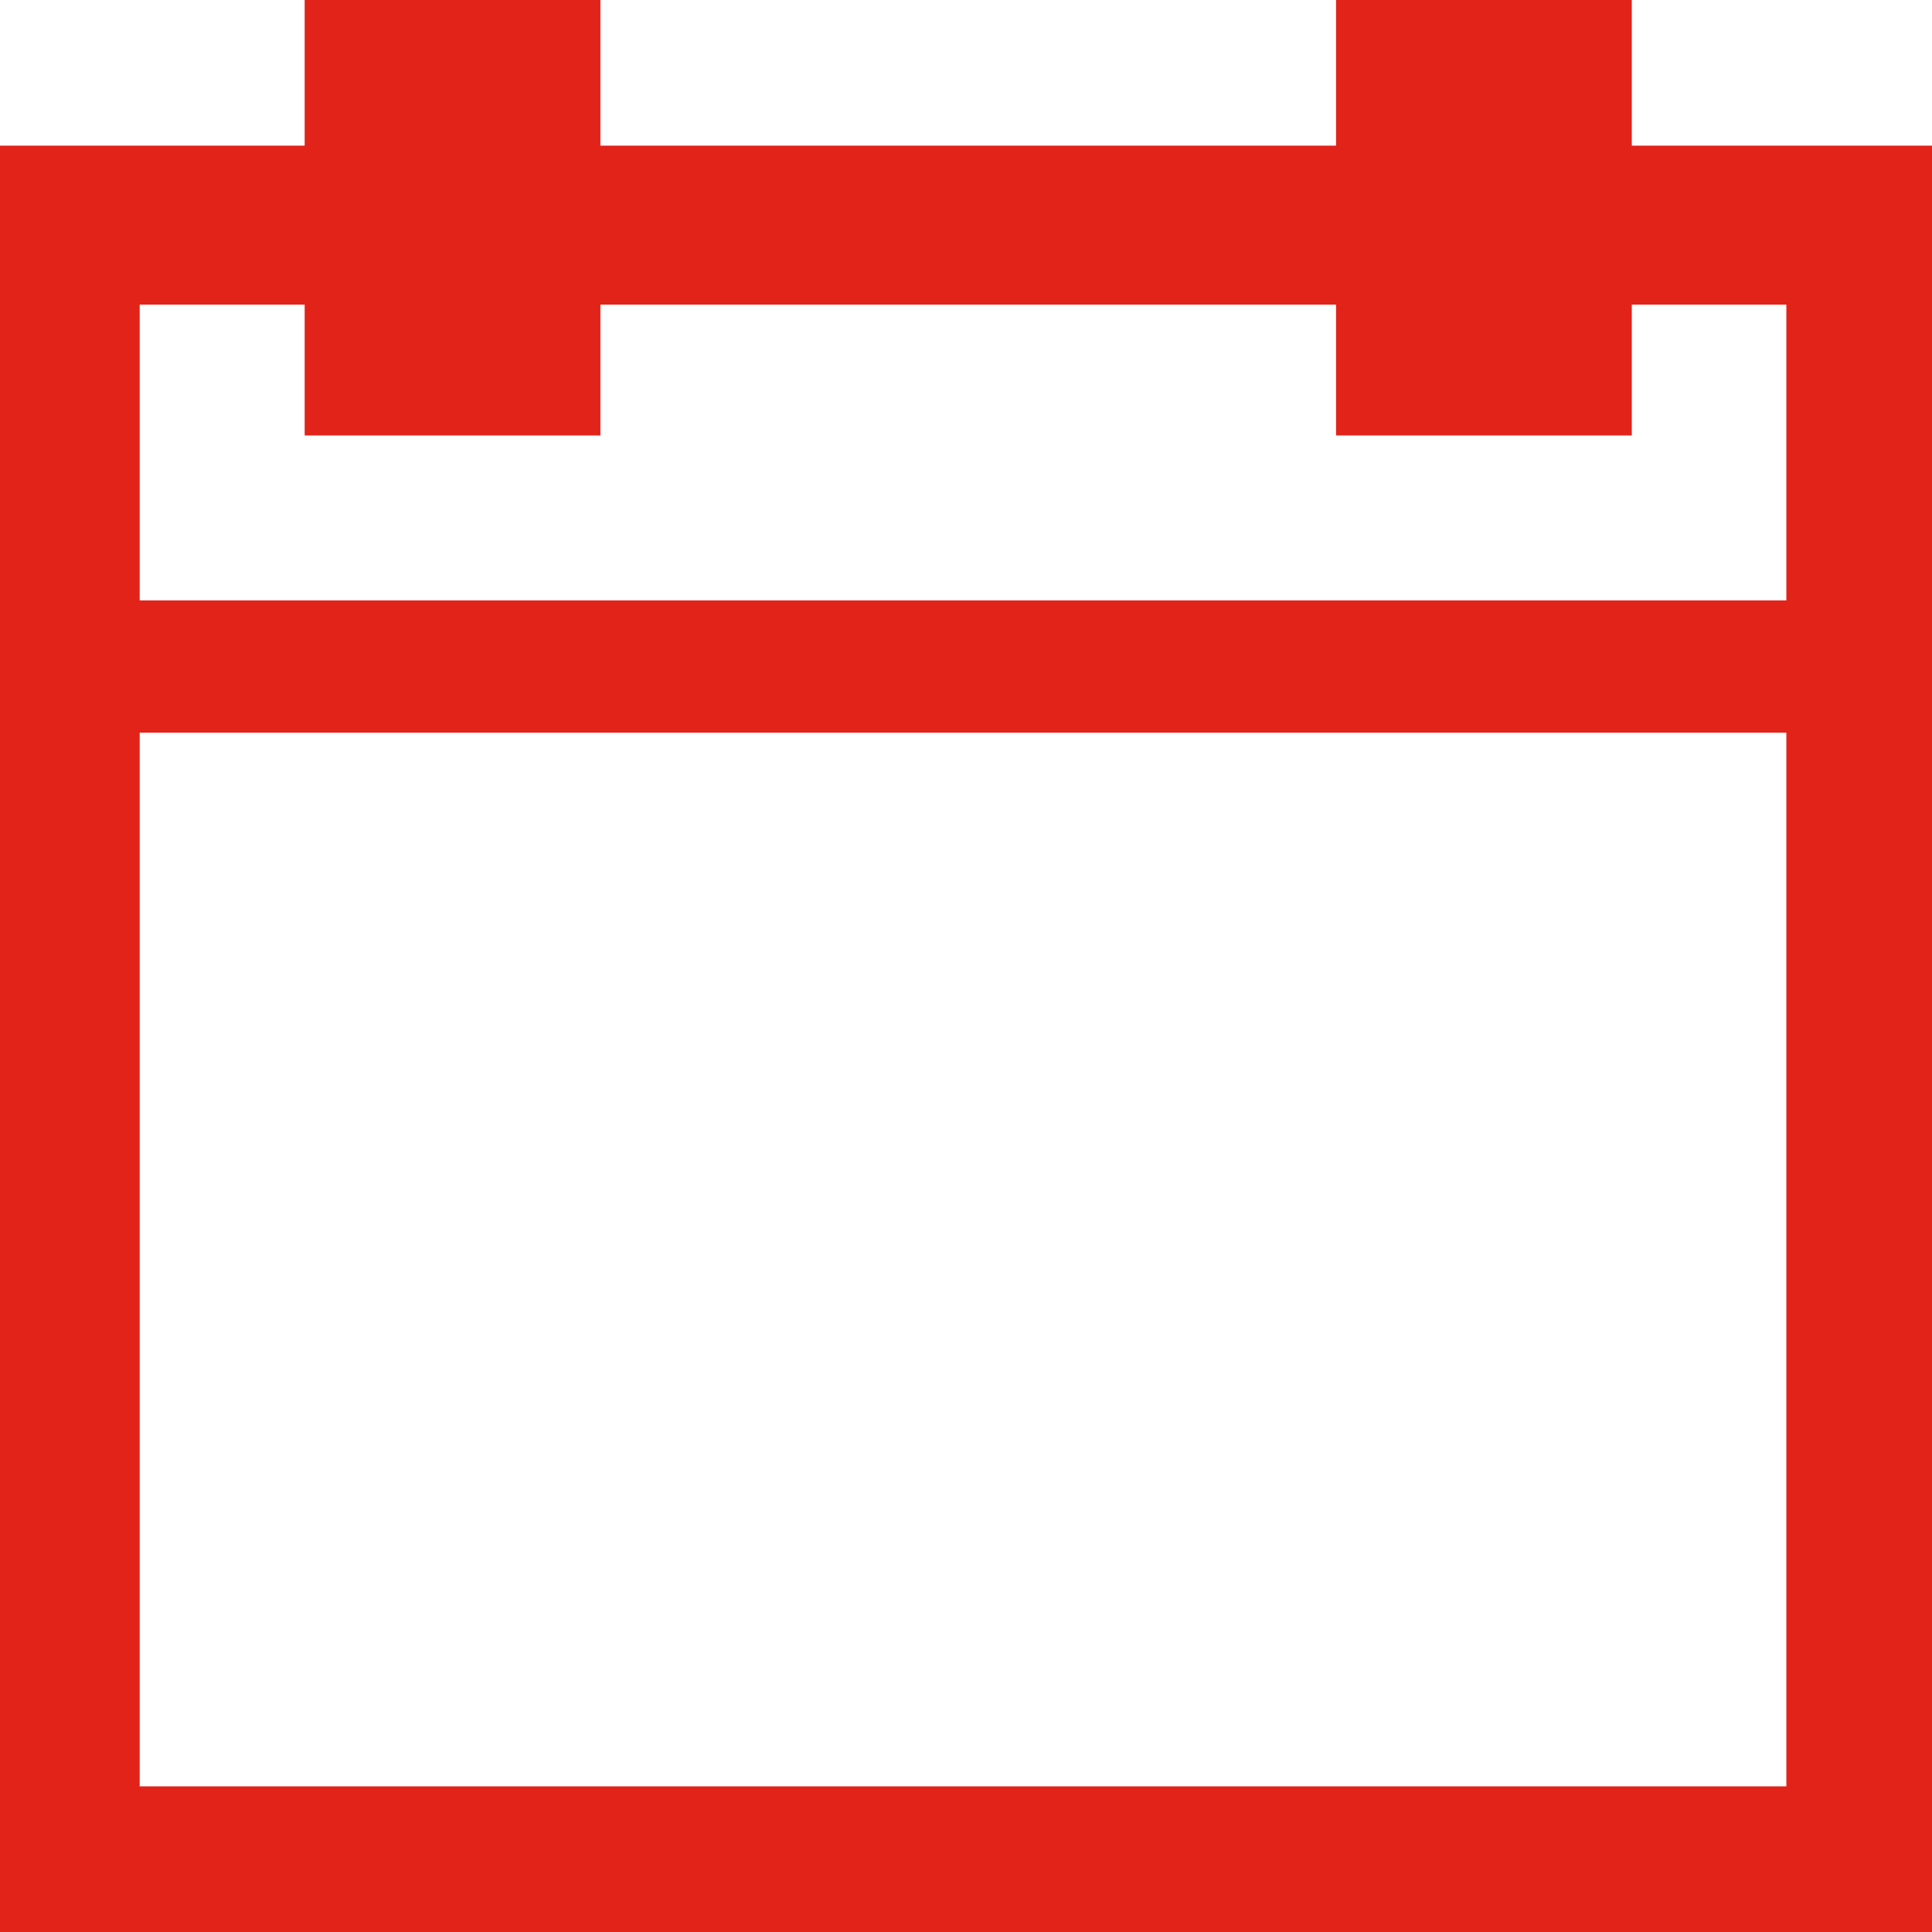
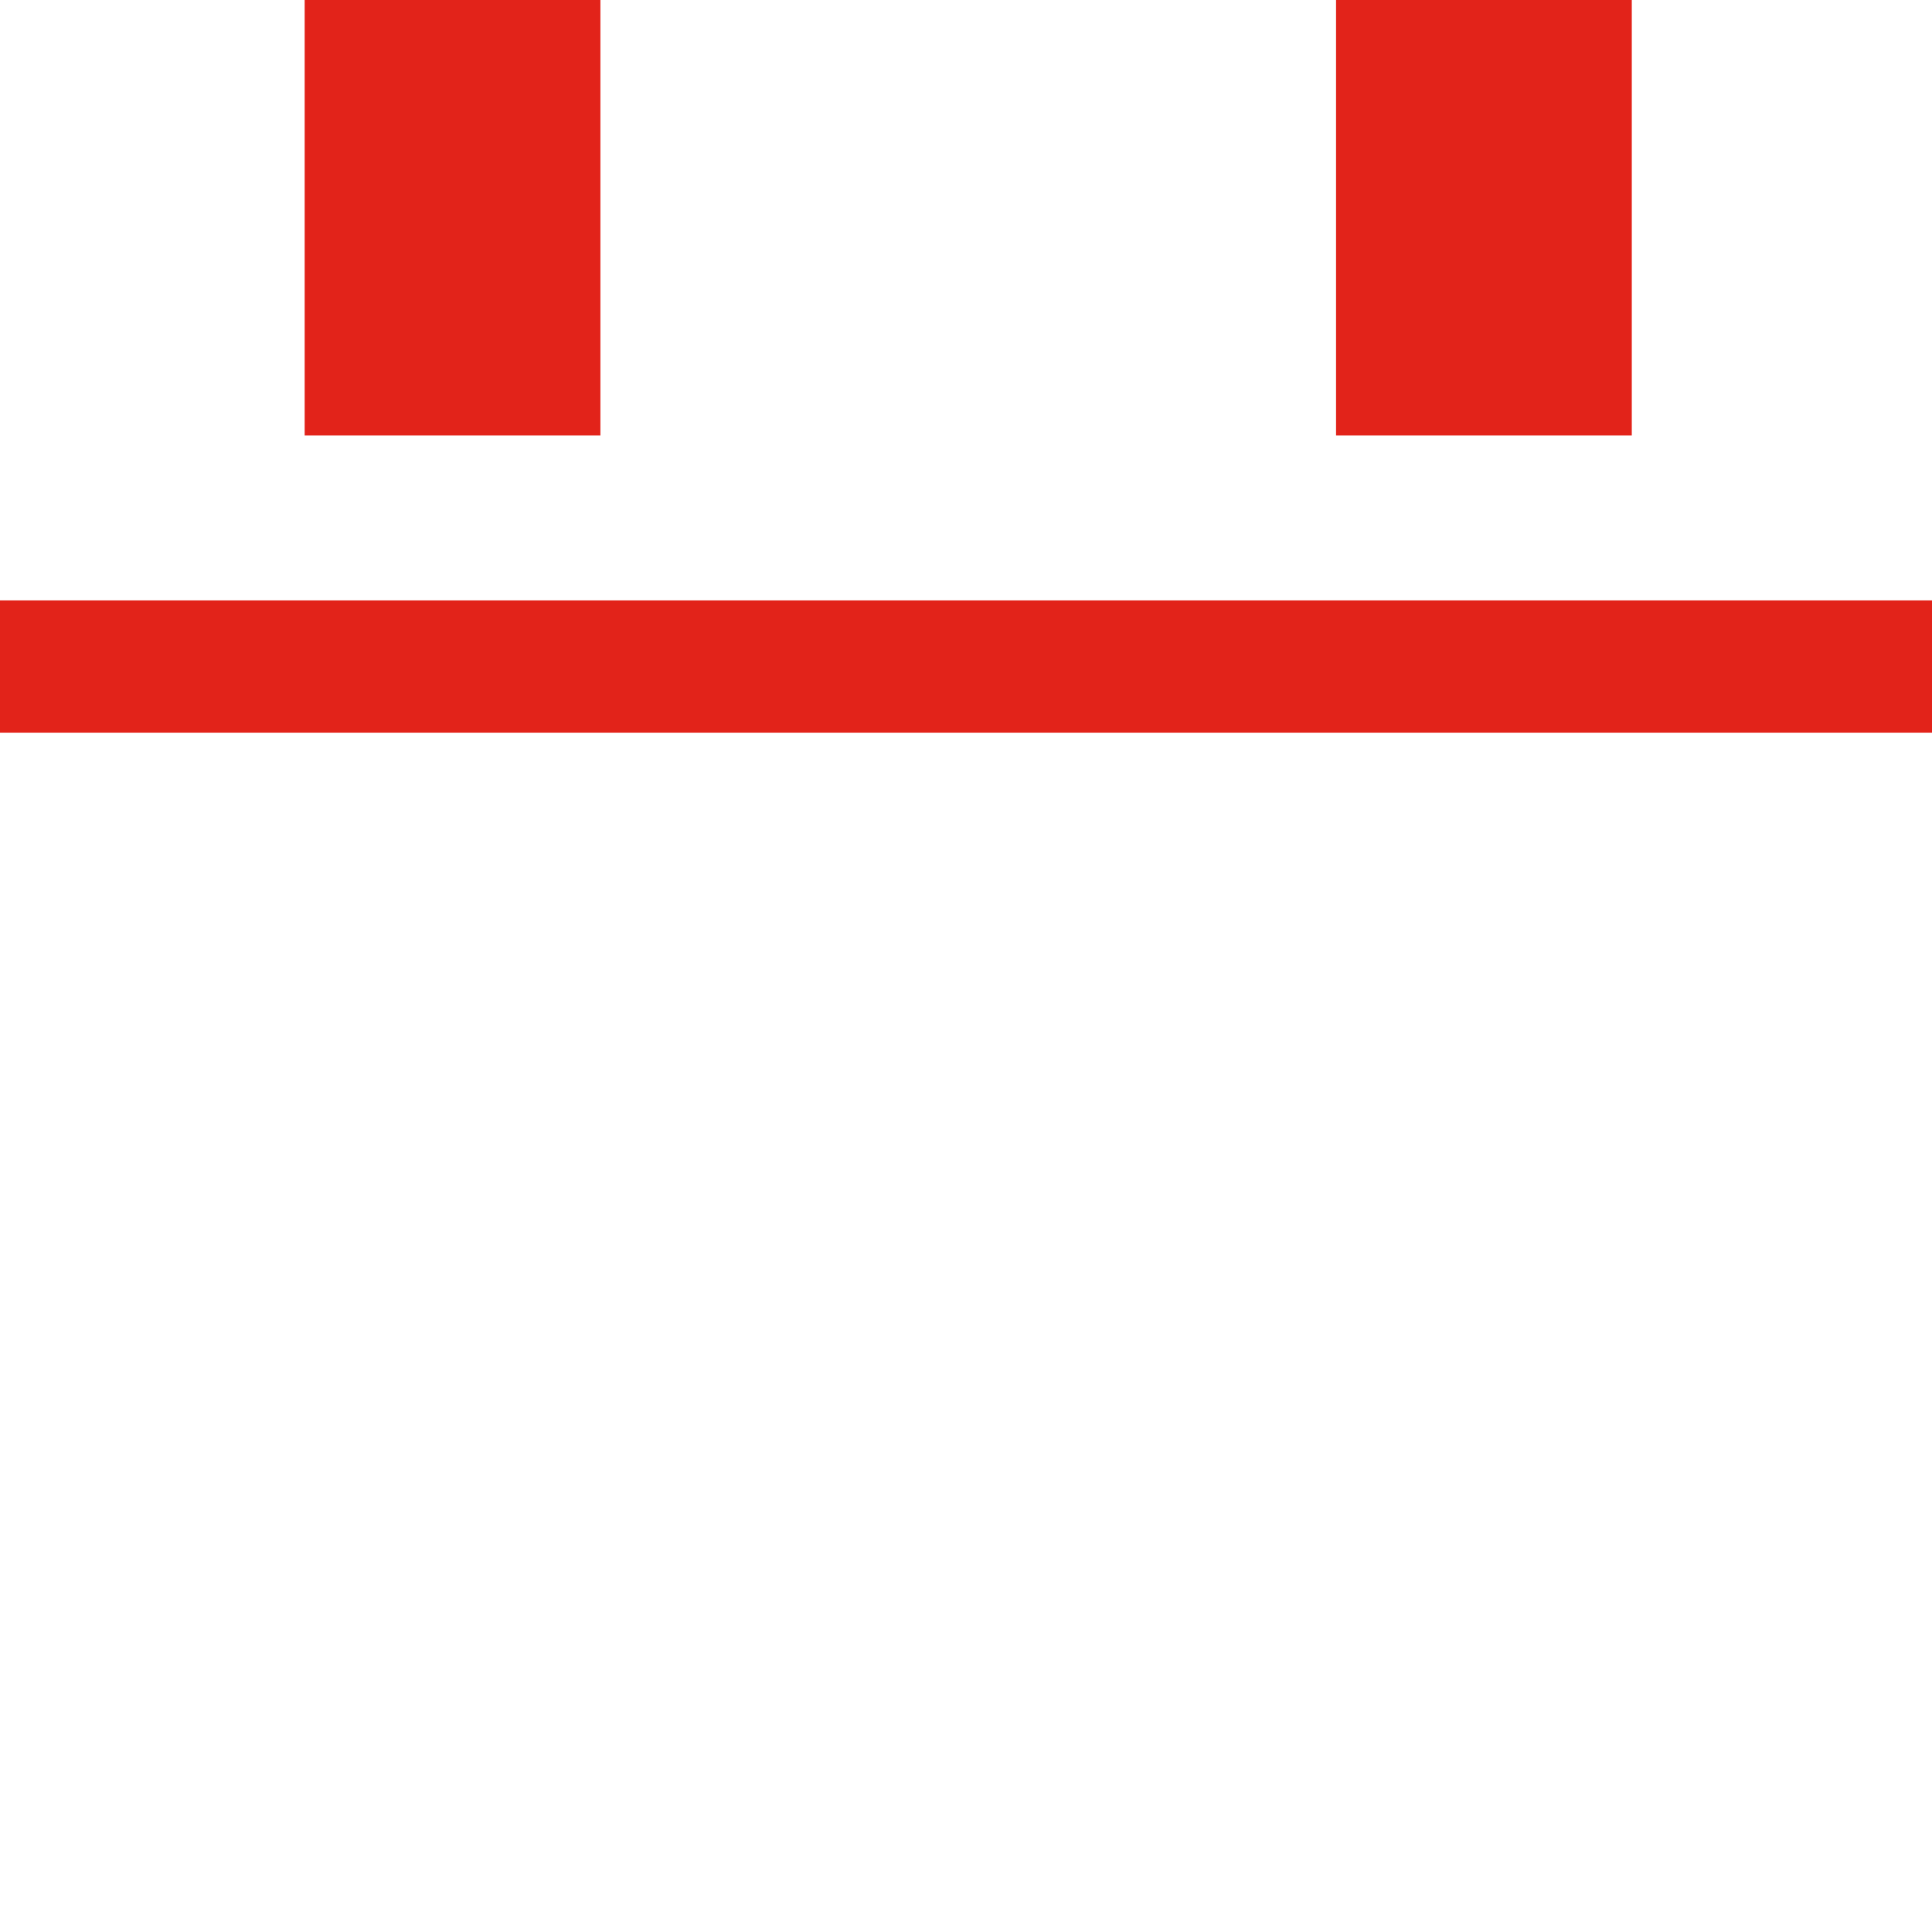
<svg xmlns="http://www.w3.org/2000/svg" viewBox="0 0 13 13" fill="#e2231a">
  <path d="M2.05 0h1.99v2.93H2.05zm6.94 0h1.99v2.93H8.99zM0 4.04h13v.89H0z" />
-   <path d="M0 1.09h.94V13H0z" />
-   <path d="M0 12.02h13V13H0z" />
-   <path d="M12.02 1.09H13V13h-.98z" />
-   <path d="M0 .98h13v1.07H0z" />
</svg>